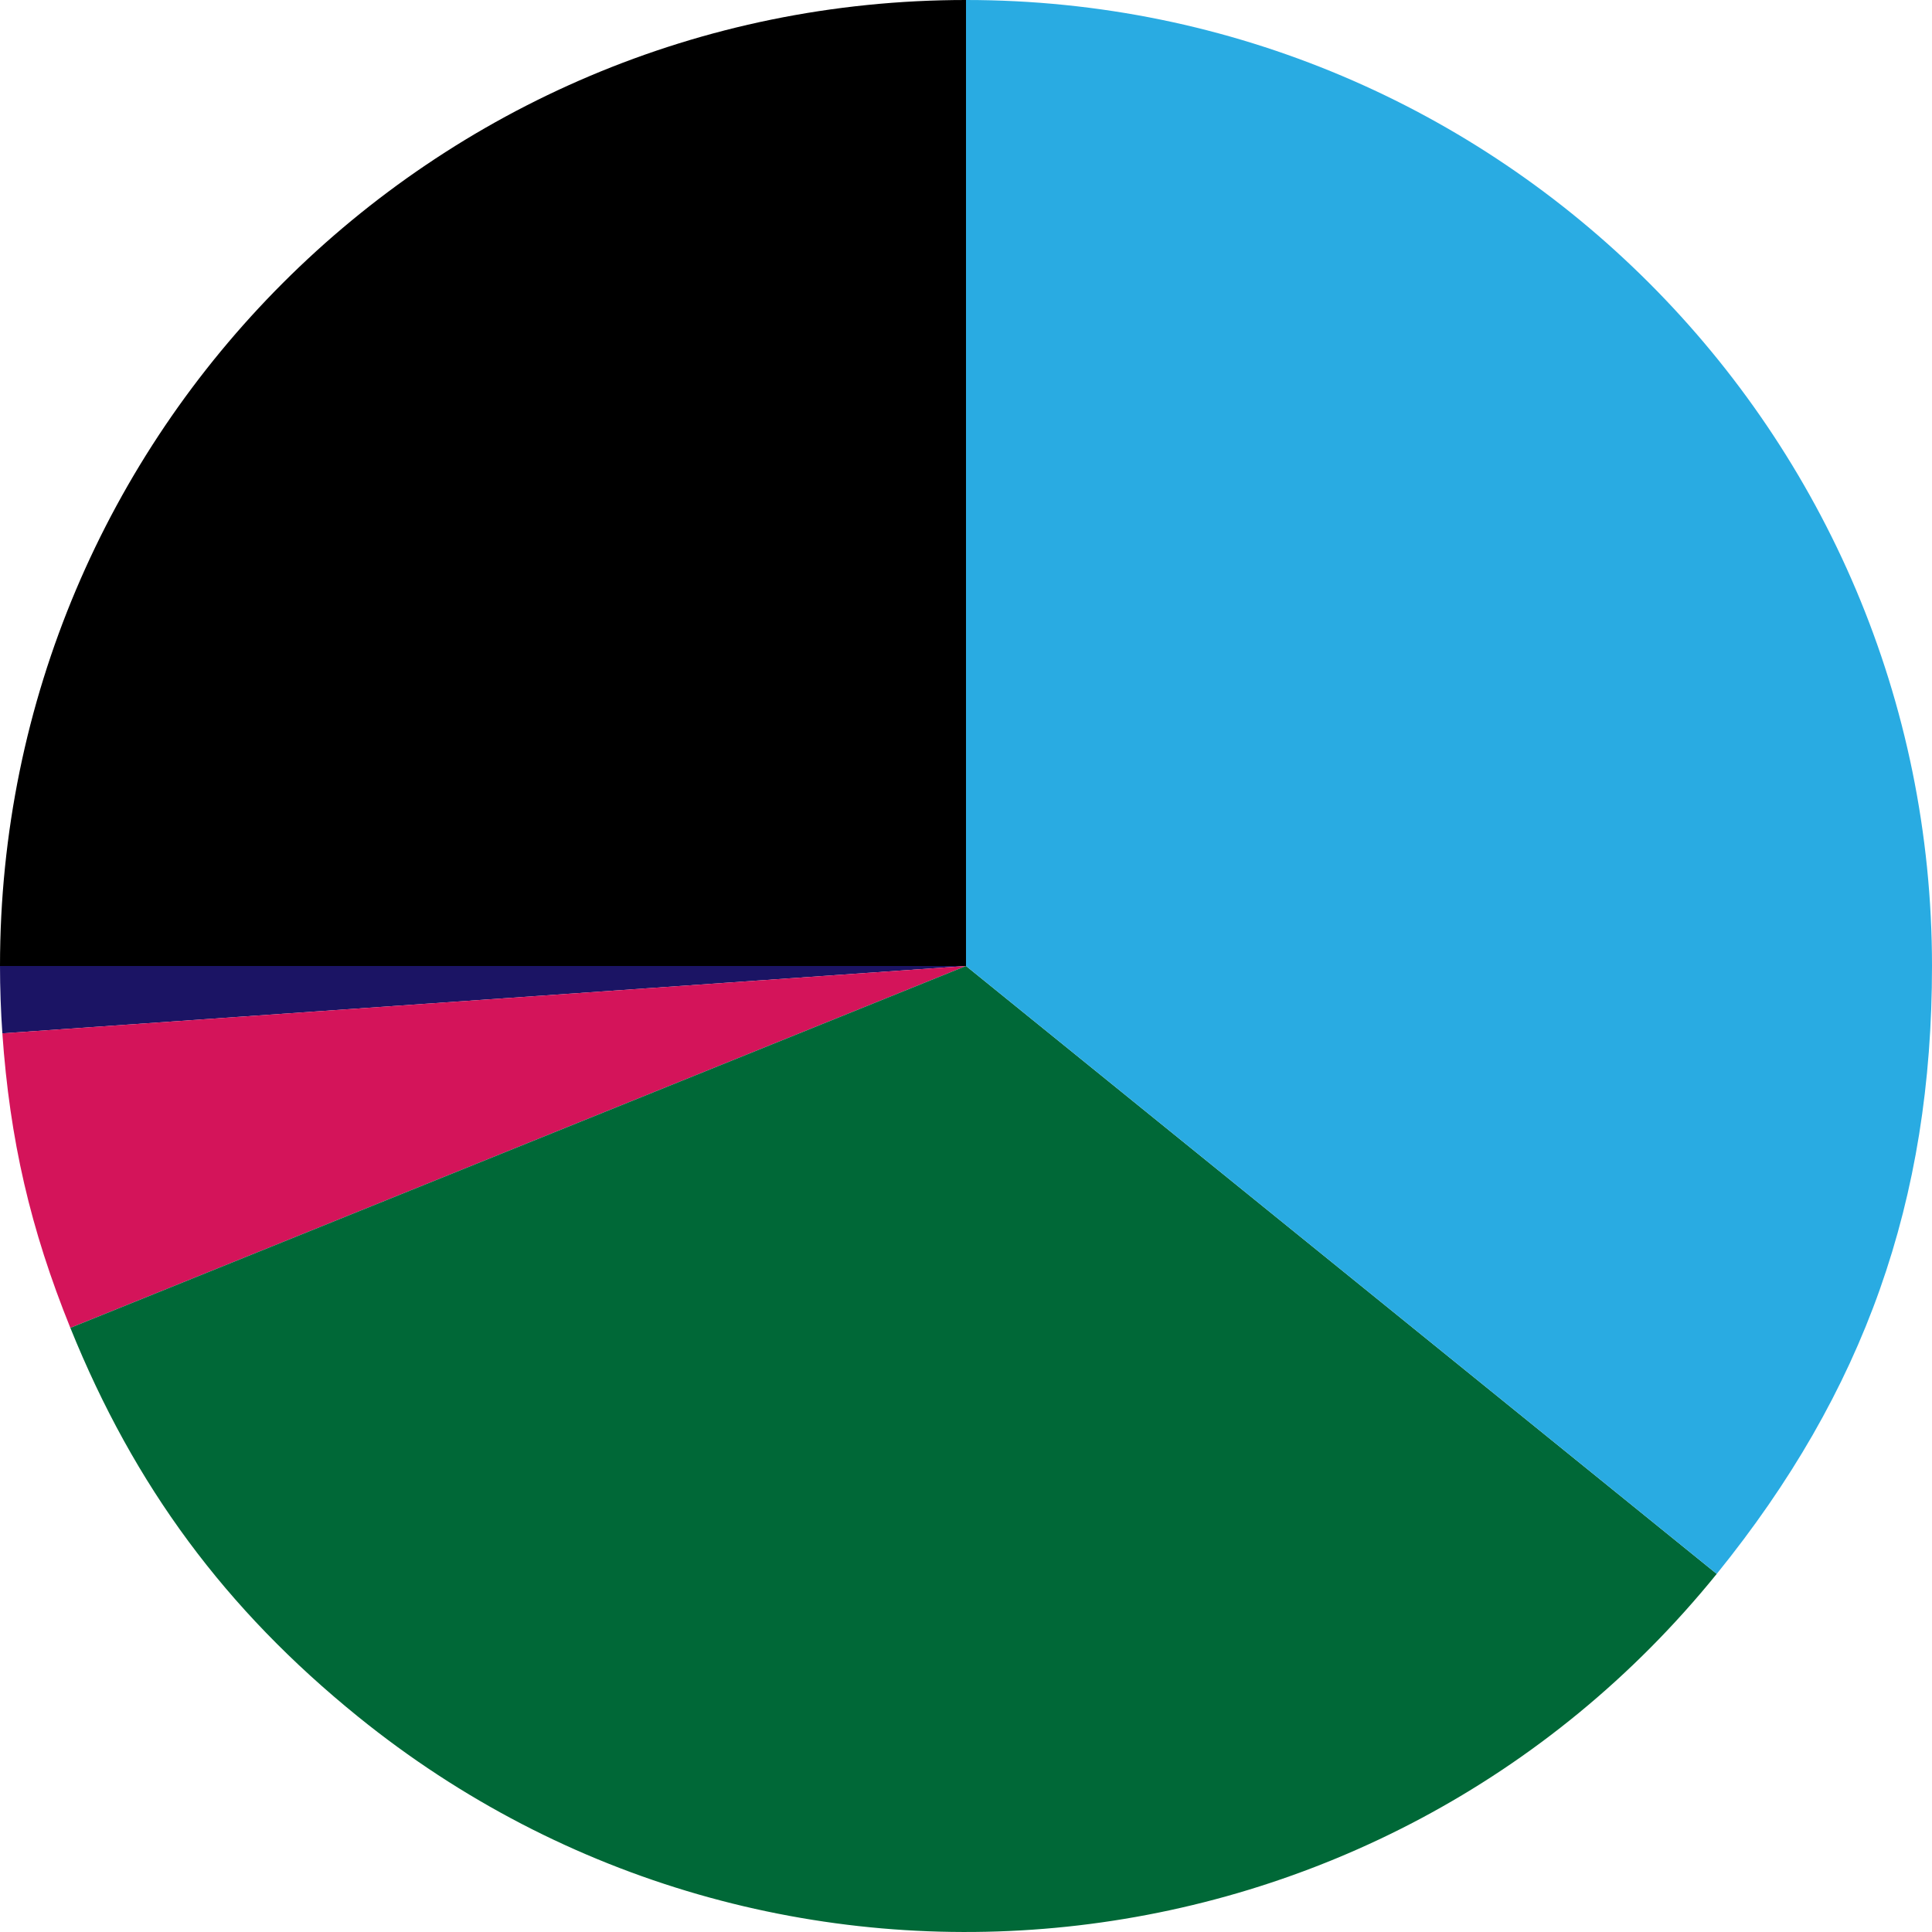
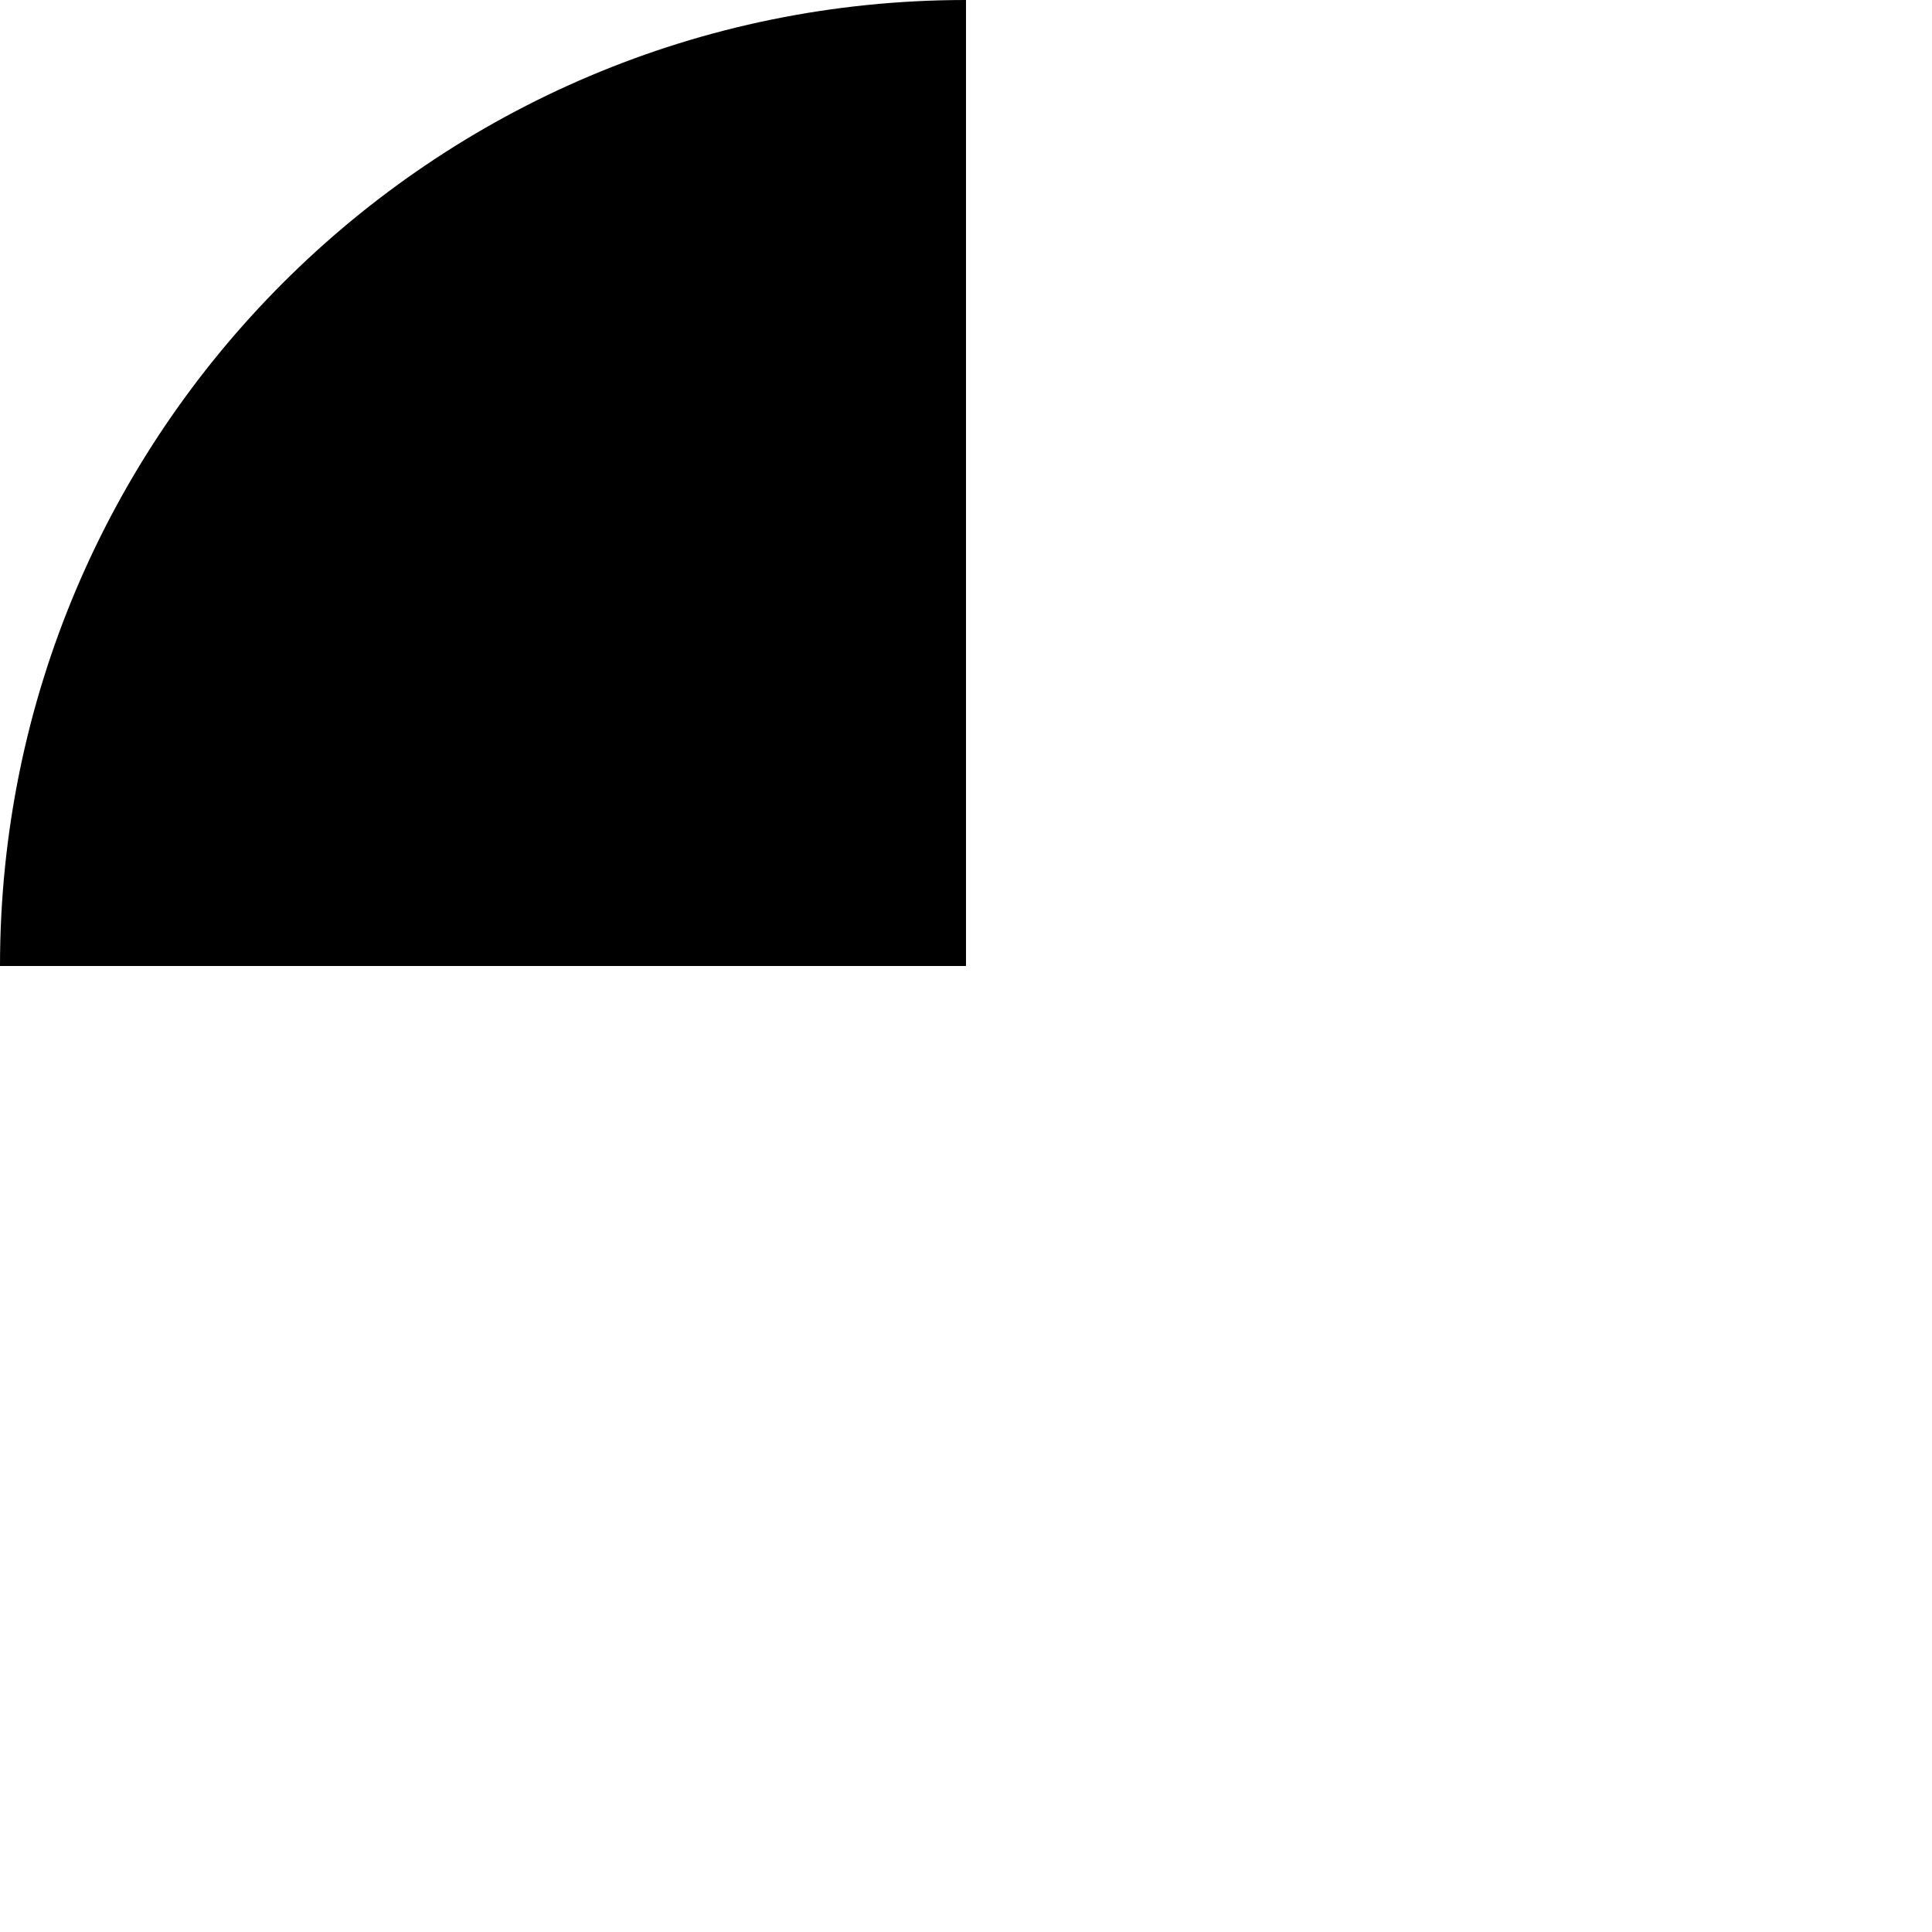
<svg xmlns="http://www.w3.org/2000/svg" version="1.1" id="레이어_1" x="0px" y="0px" viewBox="0 0 2000 2000" style="enable-background:new 0 0 2000 2000;" xml:space="preserve">
  <style type="text/css">
	.st0{fill:#1B1464;}
	.st1{fill:#D4145A;}
	.st2{fill:#006837;}
	.st3{fill:#29ABE2;}
</style>
  <g>
    <path d="M1000,999.98H0C0,447.71,447.72,0,1000,0l0,0V999.98z" />
-     <path class="st0" d="M1000,999.98L2.44,1069.74C0.89,1047.7,0,1022.07,0,999.98H1000z" />
-     <path class="st1" d="M1000,999.98l-927.18,374.6c-41.38-102.41-62.68-194.66-70.38-304.85L1000,999.98z" />
-     <path class="st2" d="M1000,999.98l777.15,629.31c-347.56,429.2-977.26,495.38-1406.47,147.82   c-137.35-111.22-231.66-238.67-297.86-402.53L1000,999.98z" />
-     <path class="st3" d="M1000,999.98V0c552.28,0,1000,447.71,1000,999.98c0,243-69.93,440.46-222.85,629.31L1000,999.98z" />
+     <path class="st1" d="M1000,999.98l-927.18,374.6L1000,999.98z" />
  </g>
</svg>